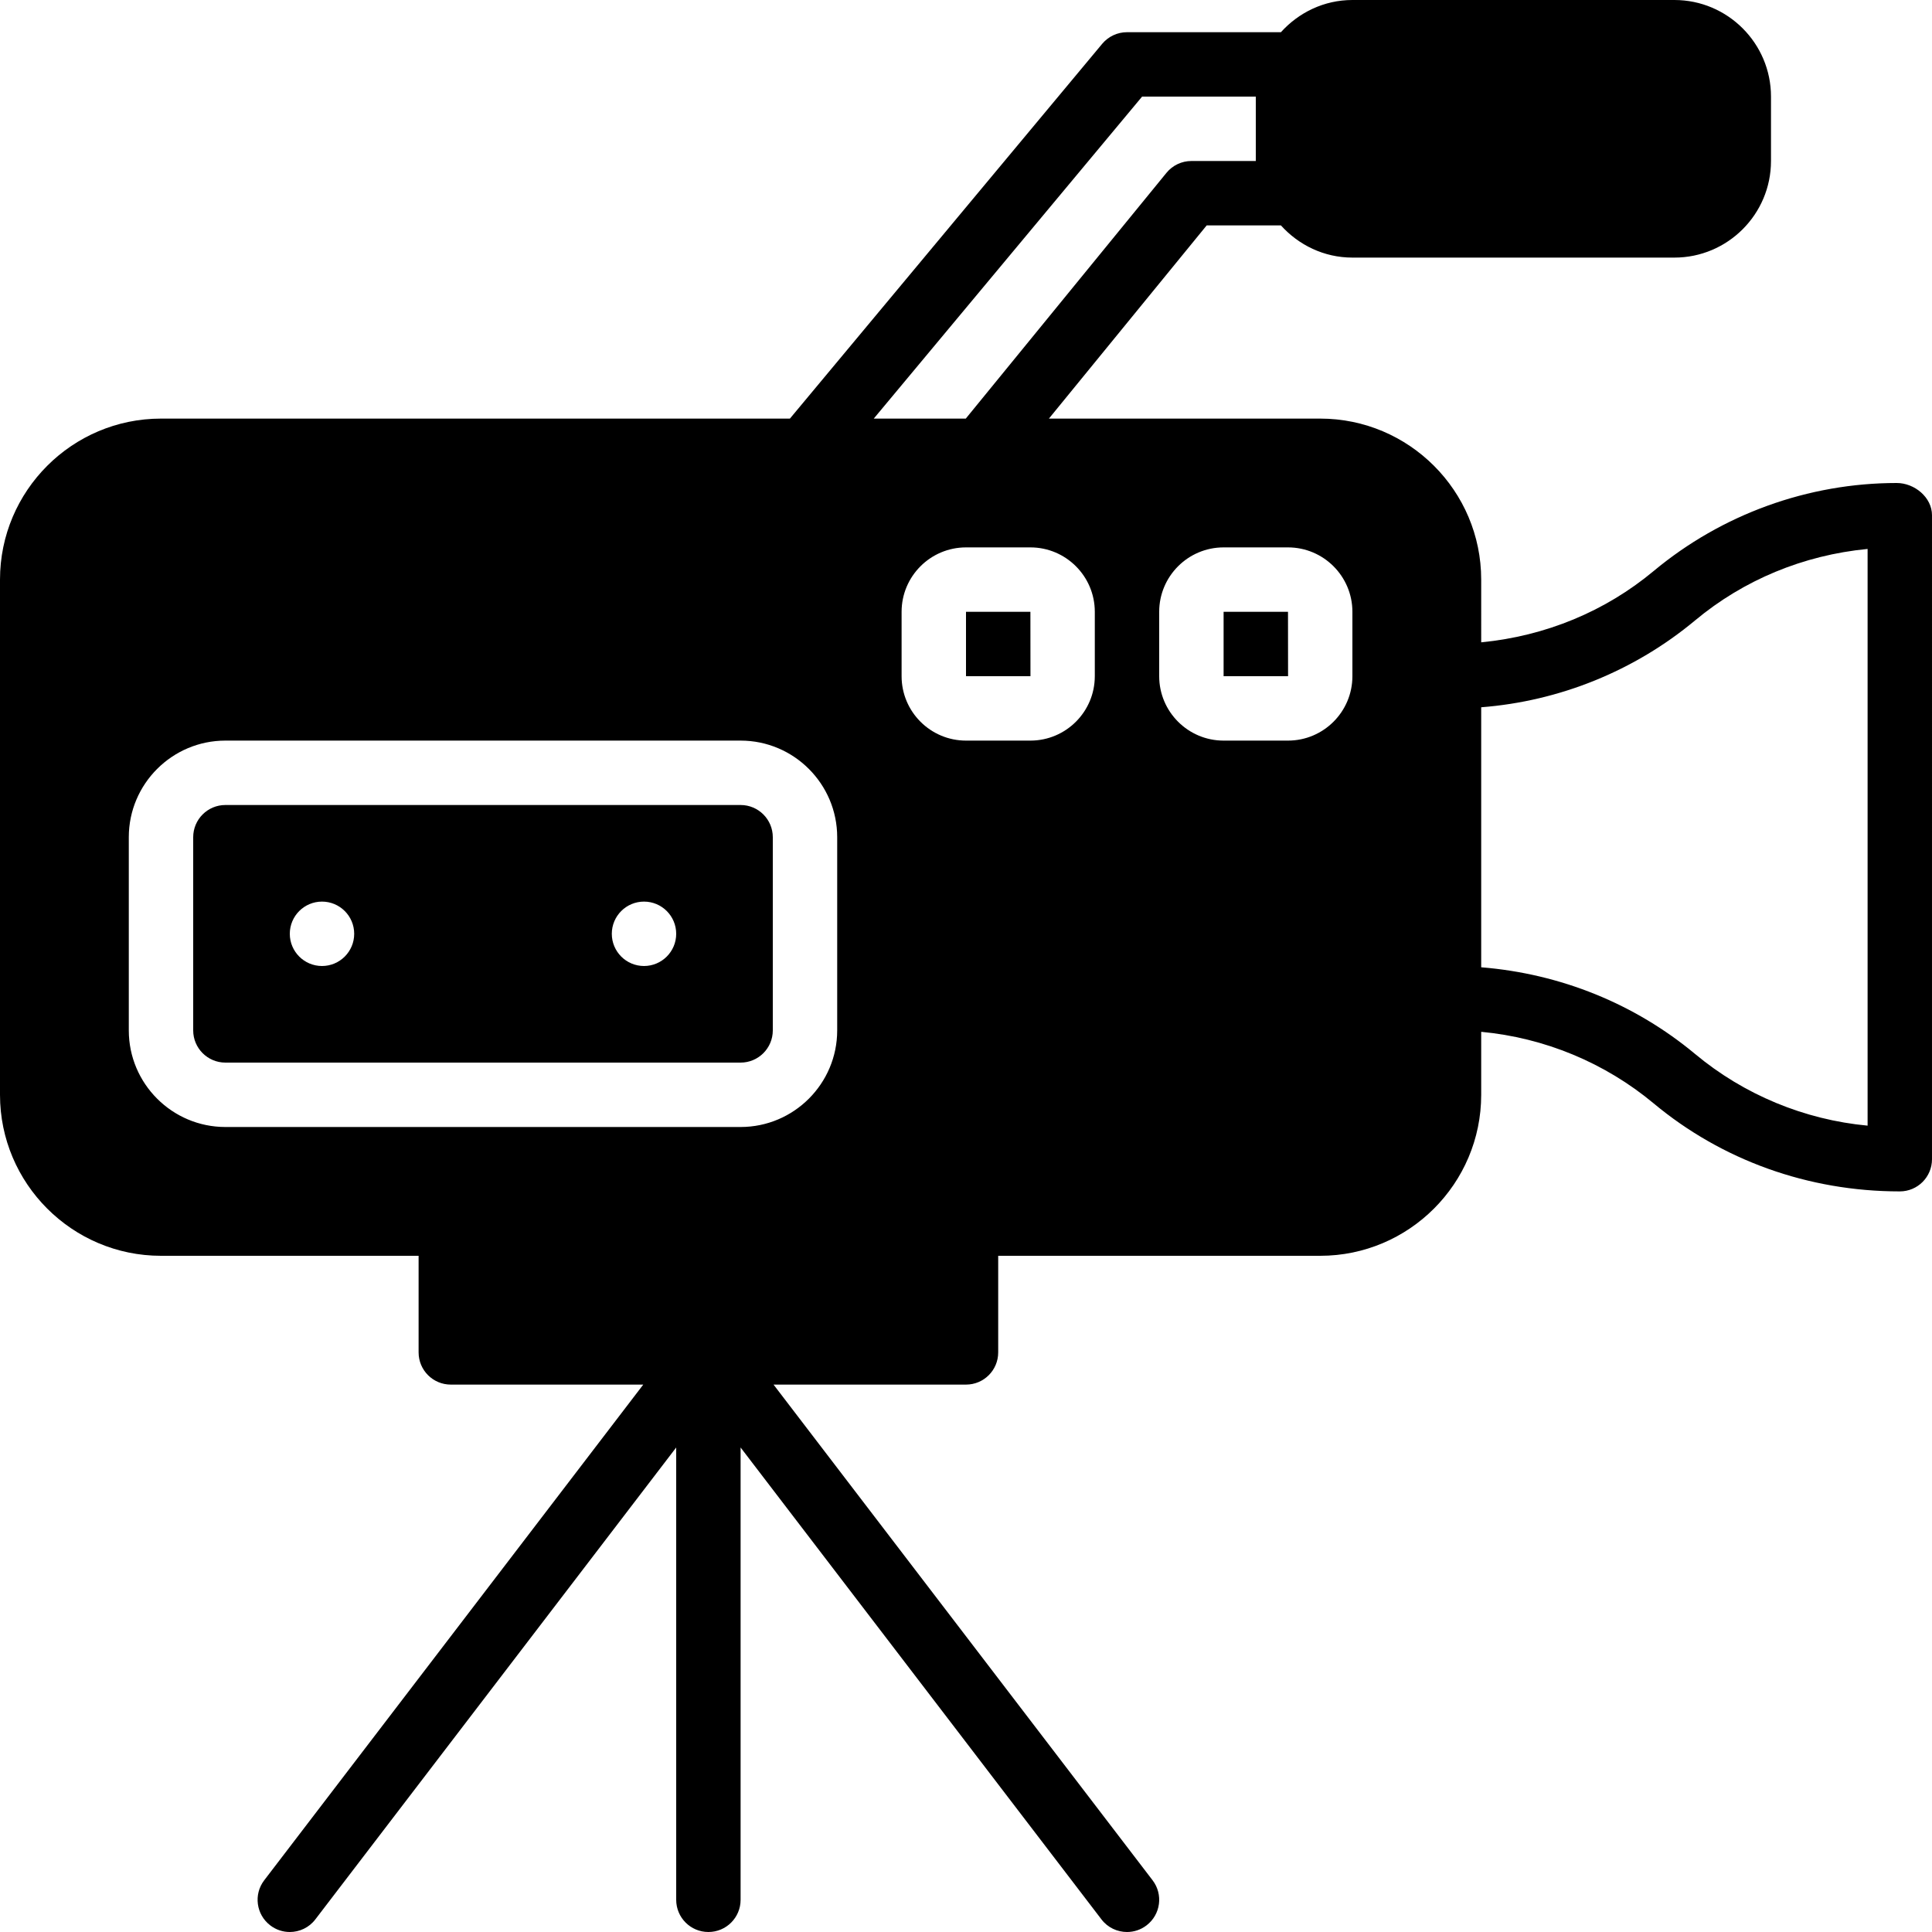
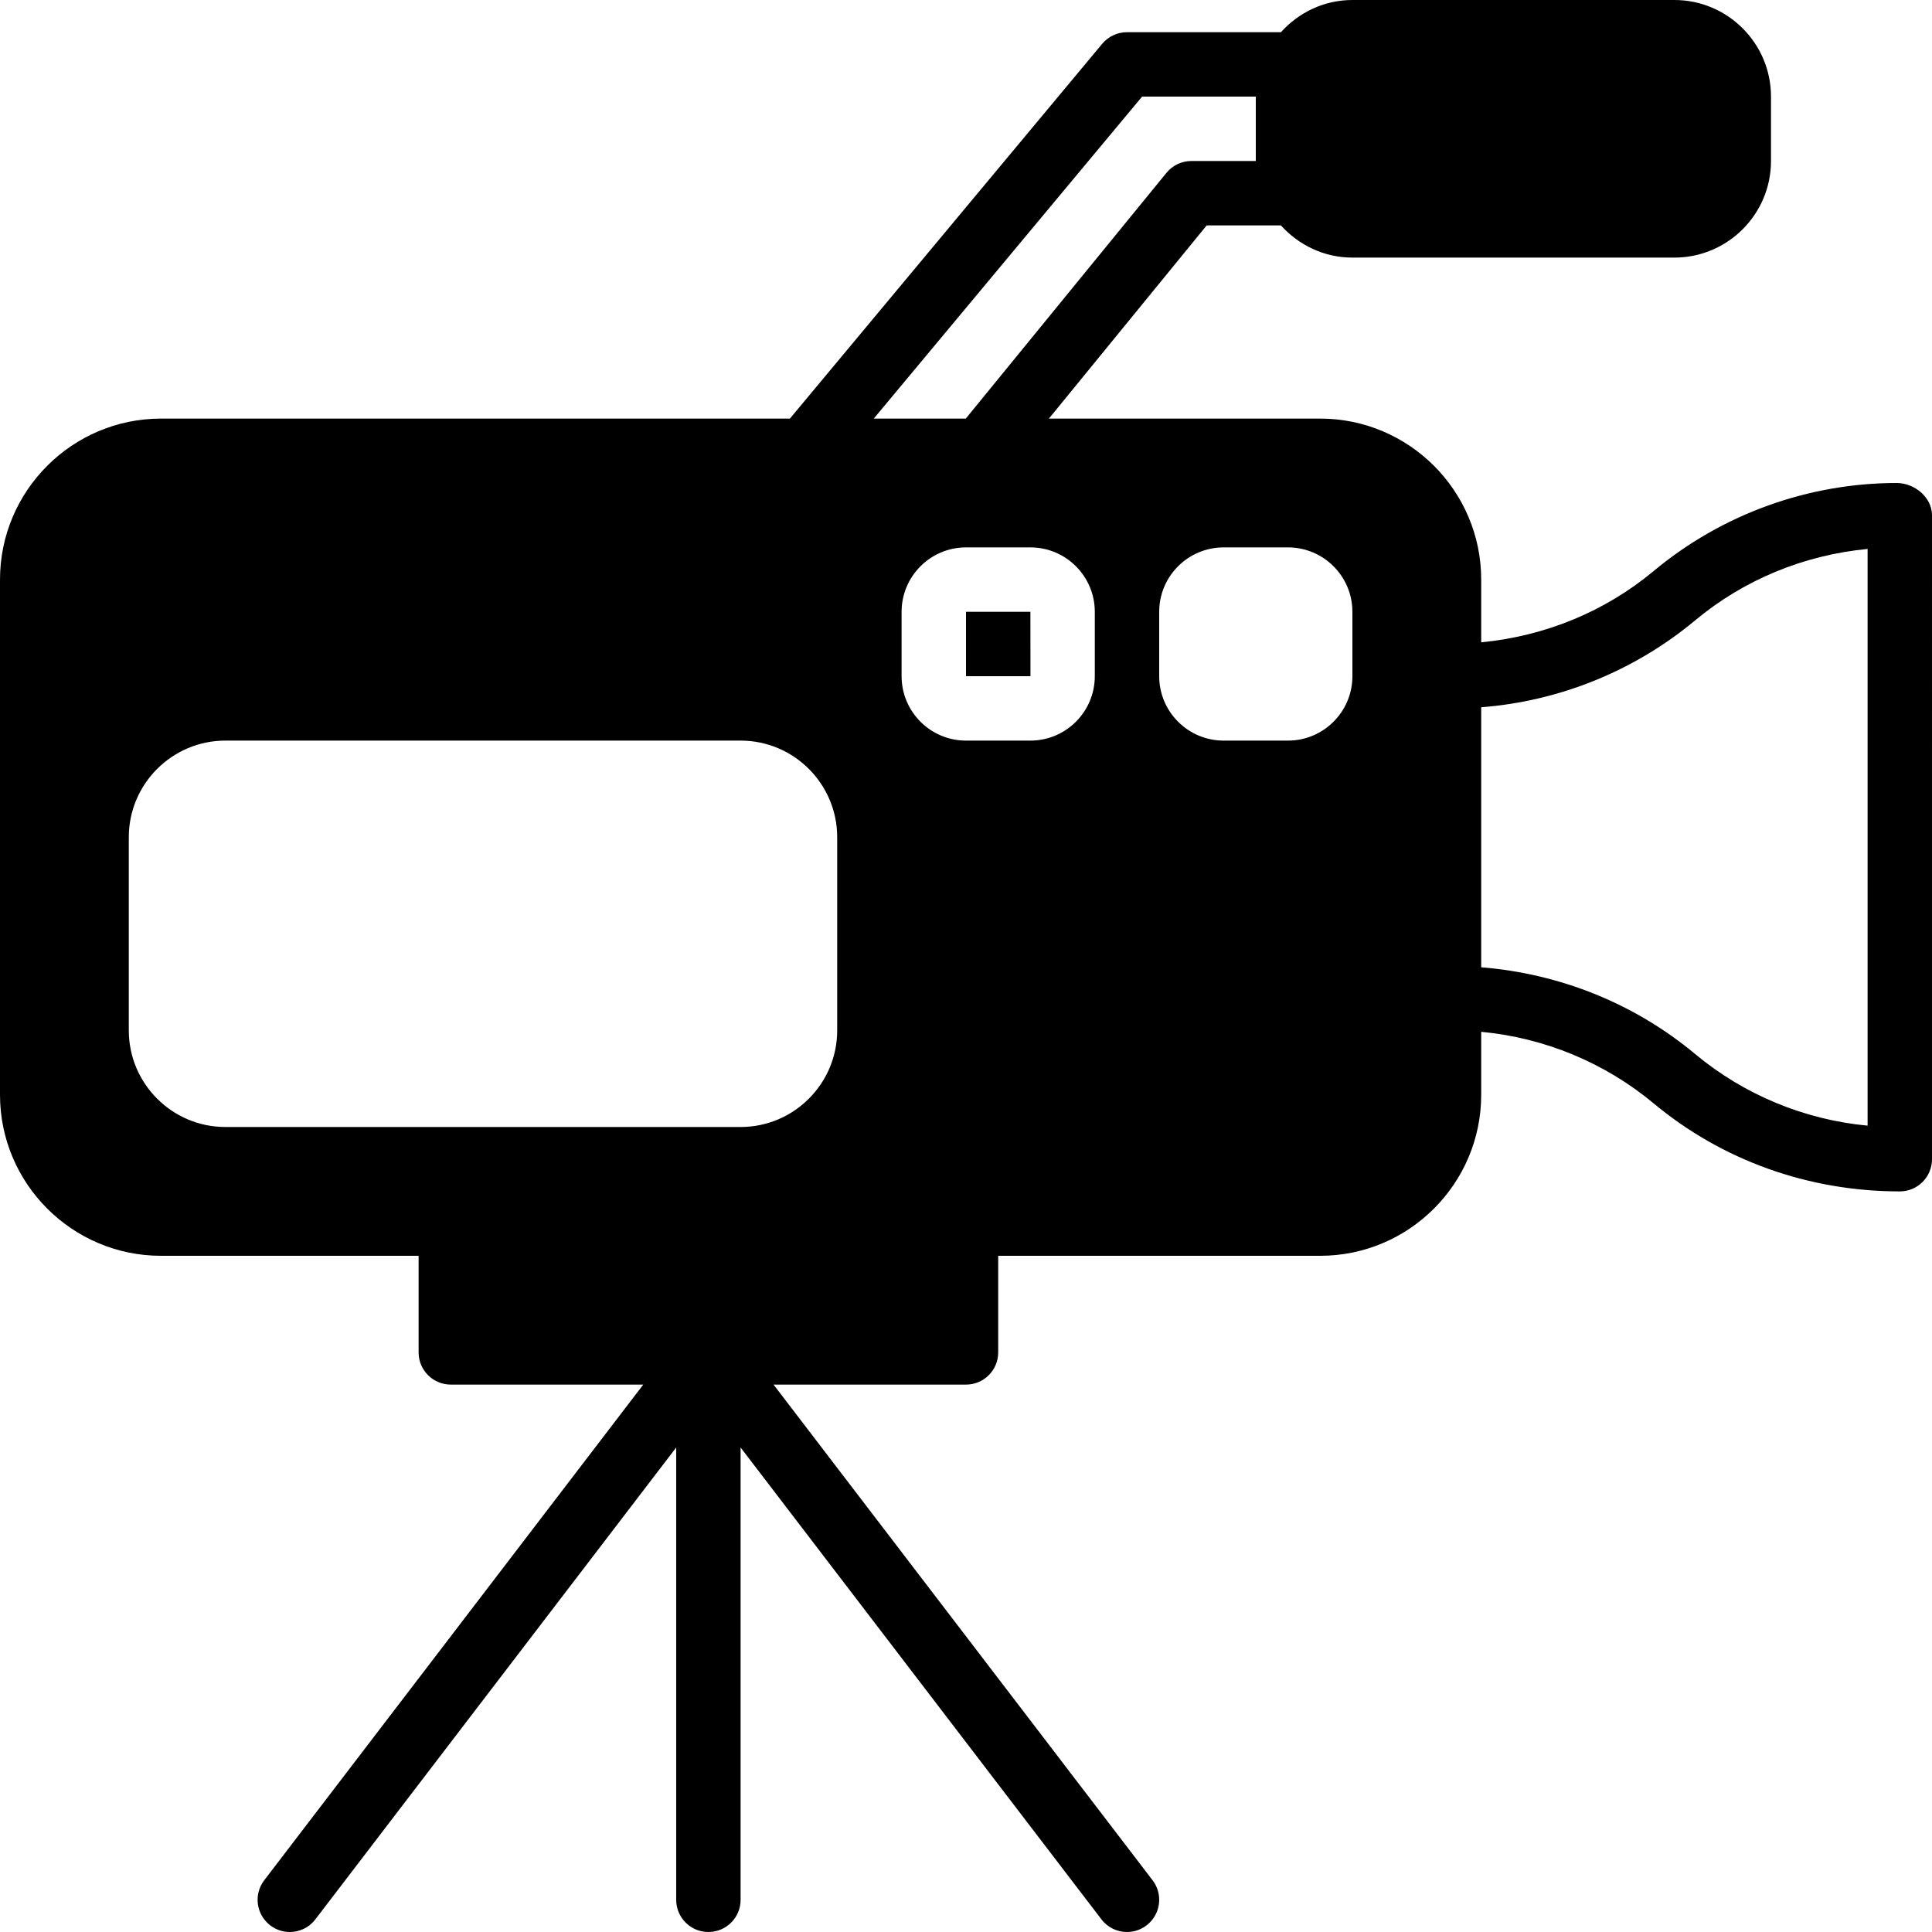
<svg xmlns="http://www.w3.org/2000/svg" fill="#000000" height="800px" width="800px" version="1.1" id="Layer_1" viewBox="0 0 512 512" xml:space="preserve">
  <g>
    <g>
      <g>
        <path d="M502.656,128c-23.484,0-46.345,8.277-64.393,23.305c-12.851,10.718-28.663,17.263-45.73,18.918V153.6     c0-23.526-19.14-42.667-42.667-42.667h-71.893l41.813-51.2h19.669c4.693,5.197,11.409,8.533,18.944,8.533h85.333     c14.114,0,25.6-11.486,25.6-25.6V25.6c0-14.114-11.486-25.6-25.6-25.6H358.4c-7.535,0-14.251,3.337-18.944,8.533h-40.789     c-2.534,0-4.932,1.126-6.562,3.063l-82.773,99.337H42.667C19.14,110.933,0,130.074,0,153.6v136.533     C0,313.66,19.14,332.8,42.667,332.8h68.267v25.6c0,4.719,3.814,8.533,8.533,8.533h51.004L70.025,498.287     c-2.867,3.738-2.15,9.096,1.596,11.955c1.545,1.186,3.362,1.758,5.171,1.758c2.569,0,5.112-1.152,6.784-3.354L179.2,383.599     v119.868c0,4.719,3.814,8.533,8.533,8.533s8.533-3.814,8.533-8.533V383.599l95.625,125.047c1.673,2.202,4.215,3.354,6.784,3.354     c1.809,0,3.627-0.572,5.171-1.758c3.746-2.859,4.463-8.218,1.596-11.955L204.996,366.933H256c4.719,0,8.533-3.814,8.533-8.533     v-25.6h85.333c23.526,0,42.667-19.14,42.667-42.667v-16.691c16.742,1.57,32.742,8.158,45.73,18.987     c18.048,15.027,40.909,23.305,65.203,23.305c4.719,0,8.533-3.814,8.533-8.533V136.533C512,131.814,507.375,128,502.656,128z      M302.669,25.6H332.8v17.067h-17.067c-2.56,0-4.992,1.152-6.605,3.132l-53.188,65.135h-24.388L302.669,25.6z M59.733,298.667     c-14.114,0-25.6-11.486-25.6-25.6v-51.2c0-14.114,11.486-25.6,25.6-25.6h136.533c14.114,0,25.6,11.486,25.6,25.6v51.2     c0,14.114-11.486,25.6-25.6,25.6H59.733z M290.133,179.2c0,9.412-7.654,17.067-17.067,17.067H256     c-9.412,0-17.067-7.654-17.067-17.067v-17.067c0-9.412,7.654-17.067,17.067-17.067h17.067c9.412,0,17.067,7.654,17.067,17.067     V179.2z M358.4,179.2c0,9.412-7.654,17.067-17.067,17.067h-17.067c-9.412,0-17.067-7.654-17.067-17.067v-17.067     c0-9.412,7.654-17.067,17.067-17.067h17.067c9.412,0,17.067,7.654,17.067,17.067V179.2z M494.933,298.308     c-16.742-1.57-32.742-8.175-45.73-19.004c-15.923-13.252-35.584-21.257-56.67-22.963v-68.907     c20.736-1.604,40.61-9.634,56.67-23.006c12.851-10.718,28.664-17.306,45.73-18.953V298.308z" />
        <polygon points="256,162.133 256,179.2 273.084,179.2 273.067,162.133    " />
-         <polygon points="324.267,162.133 324.267,179.2 341.35,179.2 341.333,162.133    " />
-         <path d="M204.8,273.067v-51.2c0-4.71-3.823-8.533-8.533-8.533H59.733c-4.71,0-8.533,3.823-8.533,8.533v51.2     c0,4.71,3.823,8.533,8.533,8.533h136.533C200.977,281.6,204.8,277.777,204.8,273.067z M85.333,256     c-4.71,0-8.533-3.823-8.533-8.533s3.823-8.533,8.533-8.533c4.71,0,8.533,3.823,8.533,8.533S90.044,256,85.333,256z M170.667,256     c-4.71,0-8.533-3.823-8.533-8.533s3.823-8.533,8.533-8.533s8.533,3.823,8.533,8.533S175.377,256,170.667,256z" />
      </g>
    </g>
  </g>
</svg>